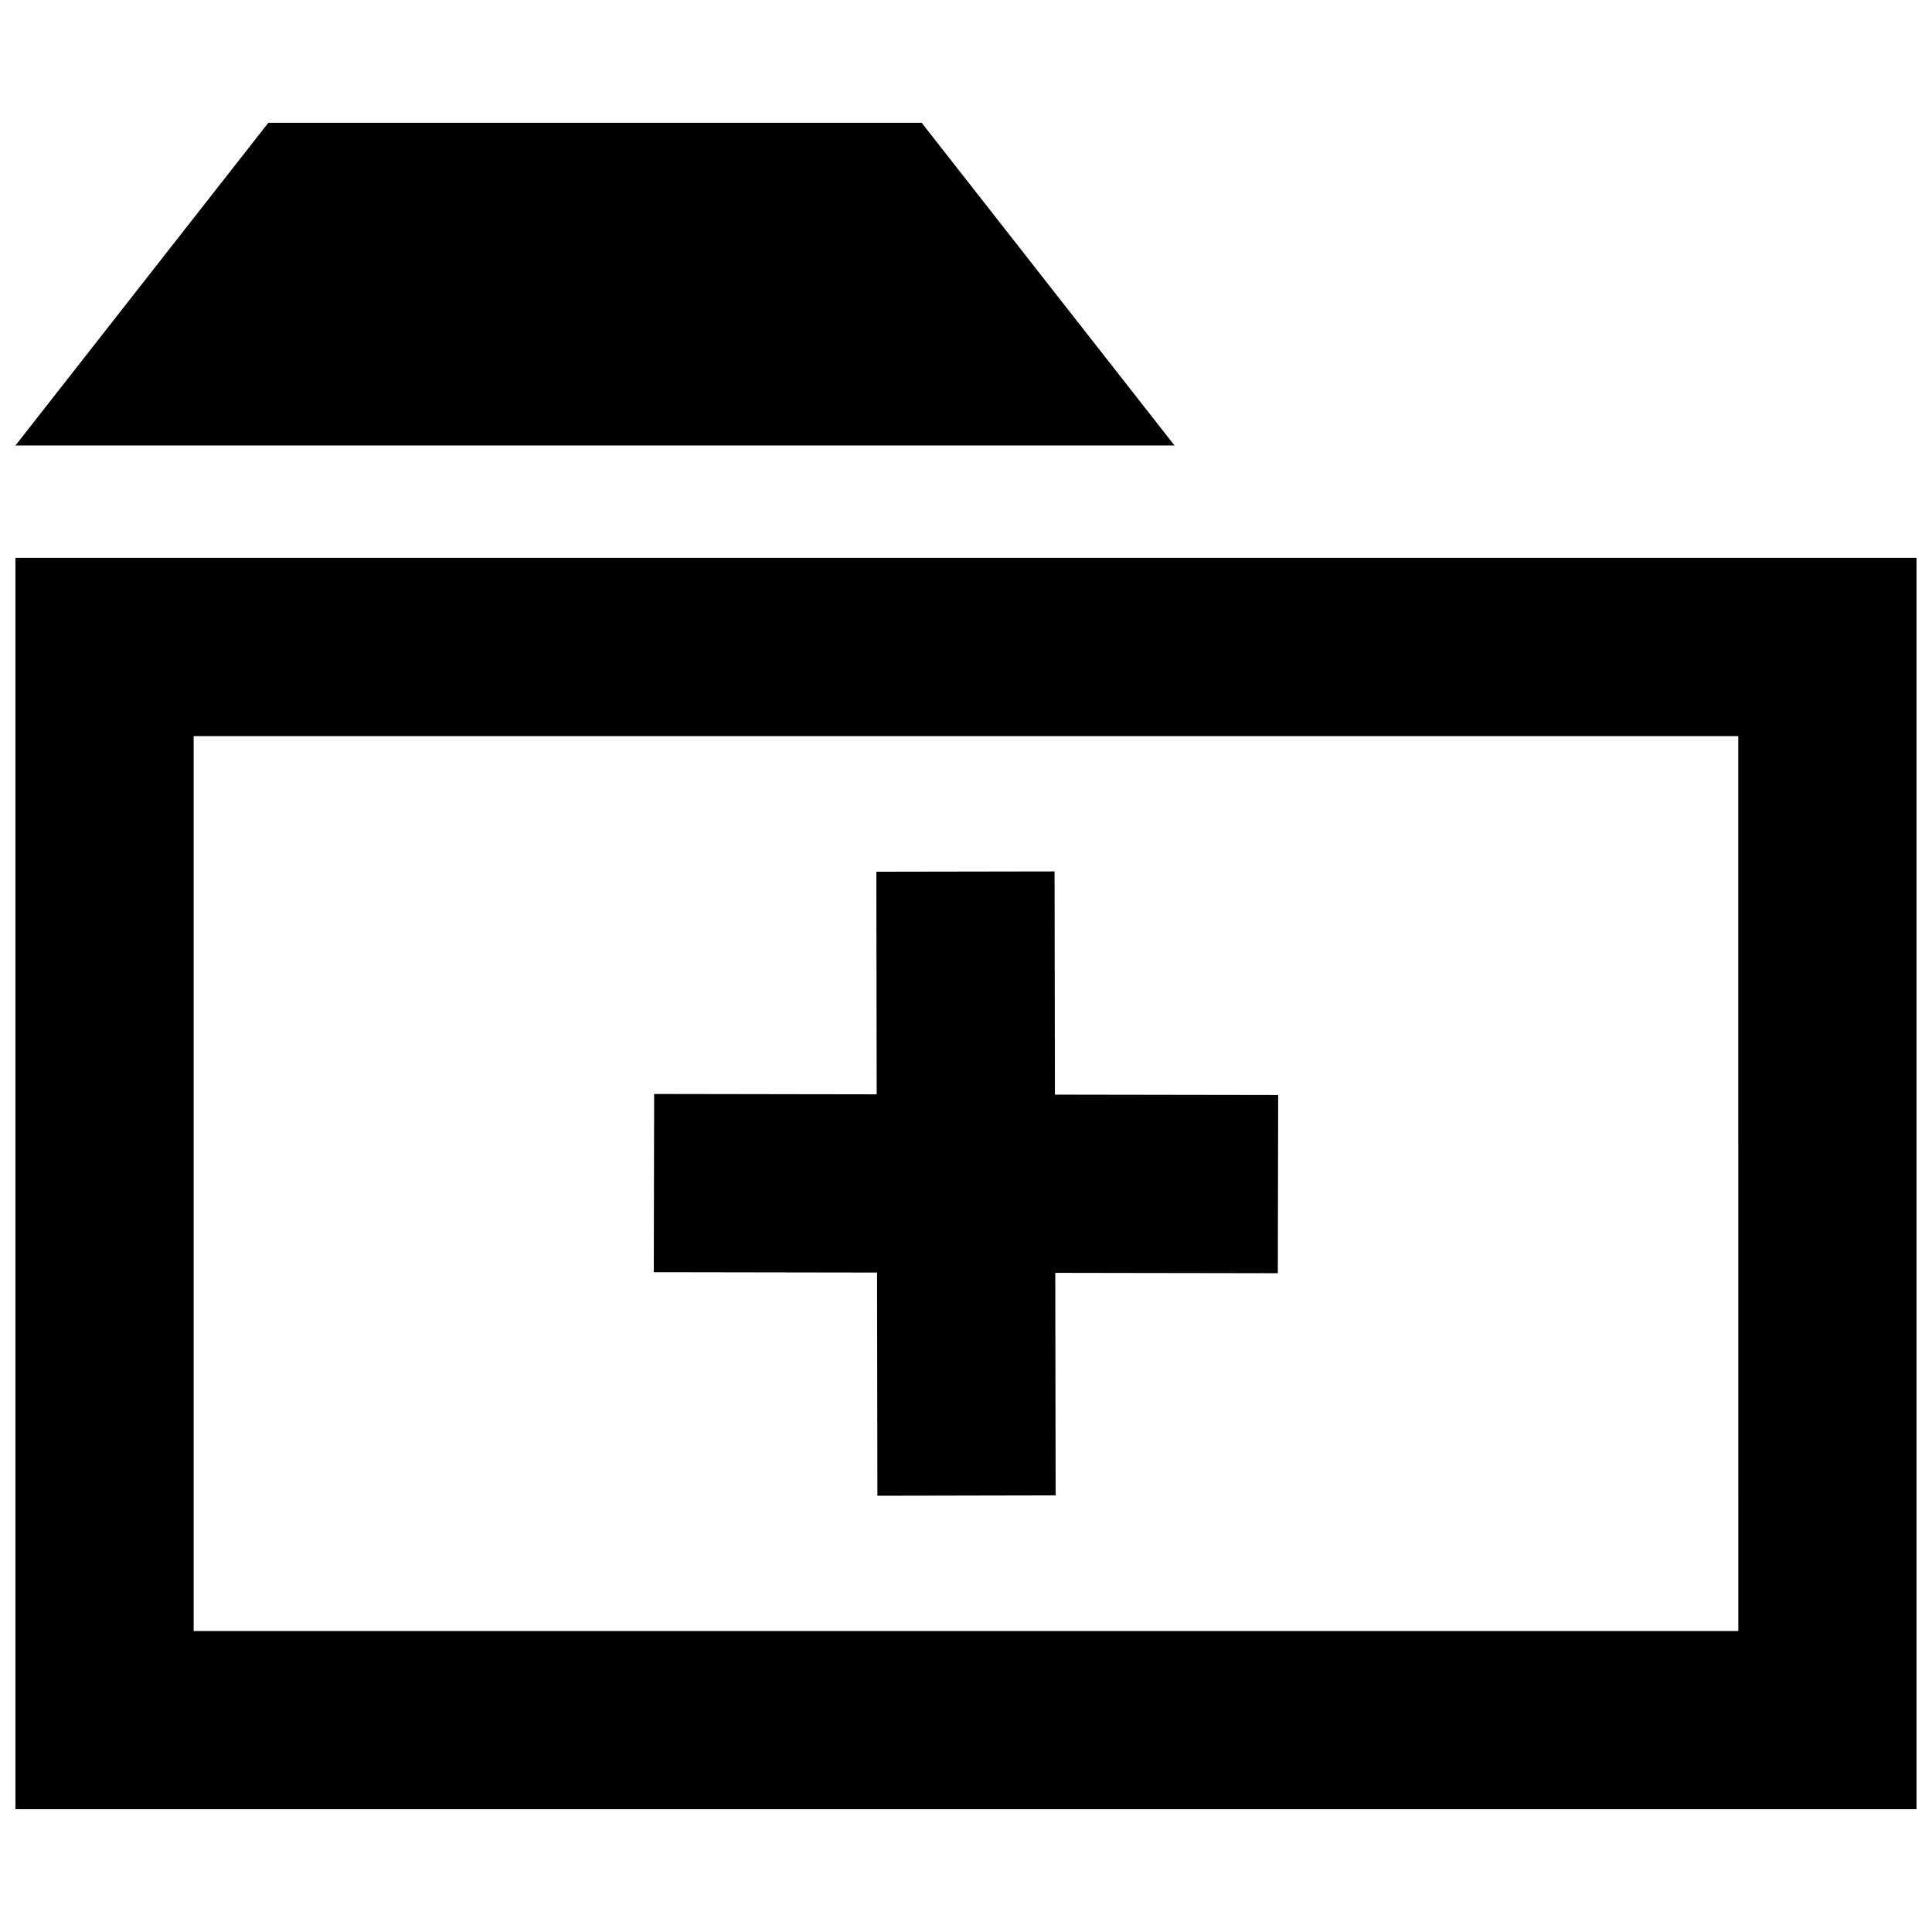
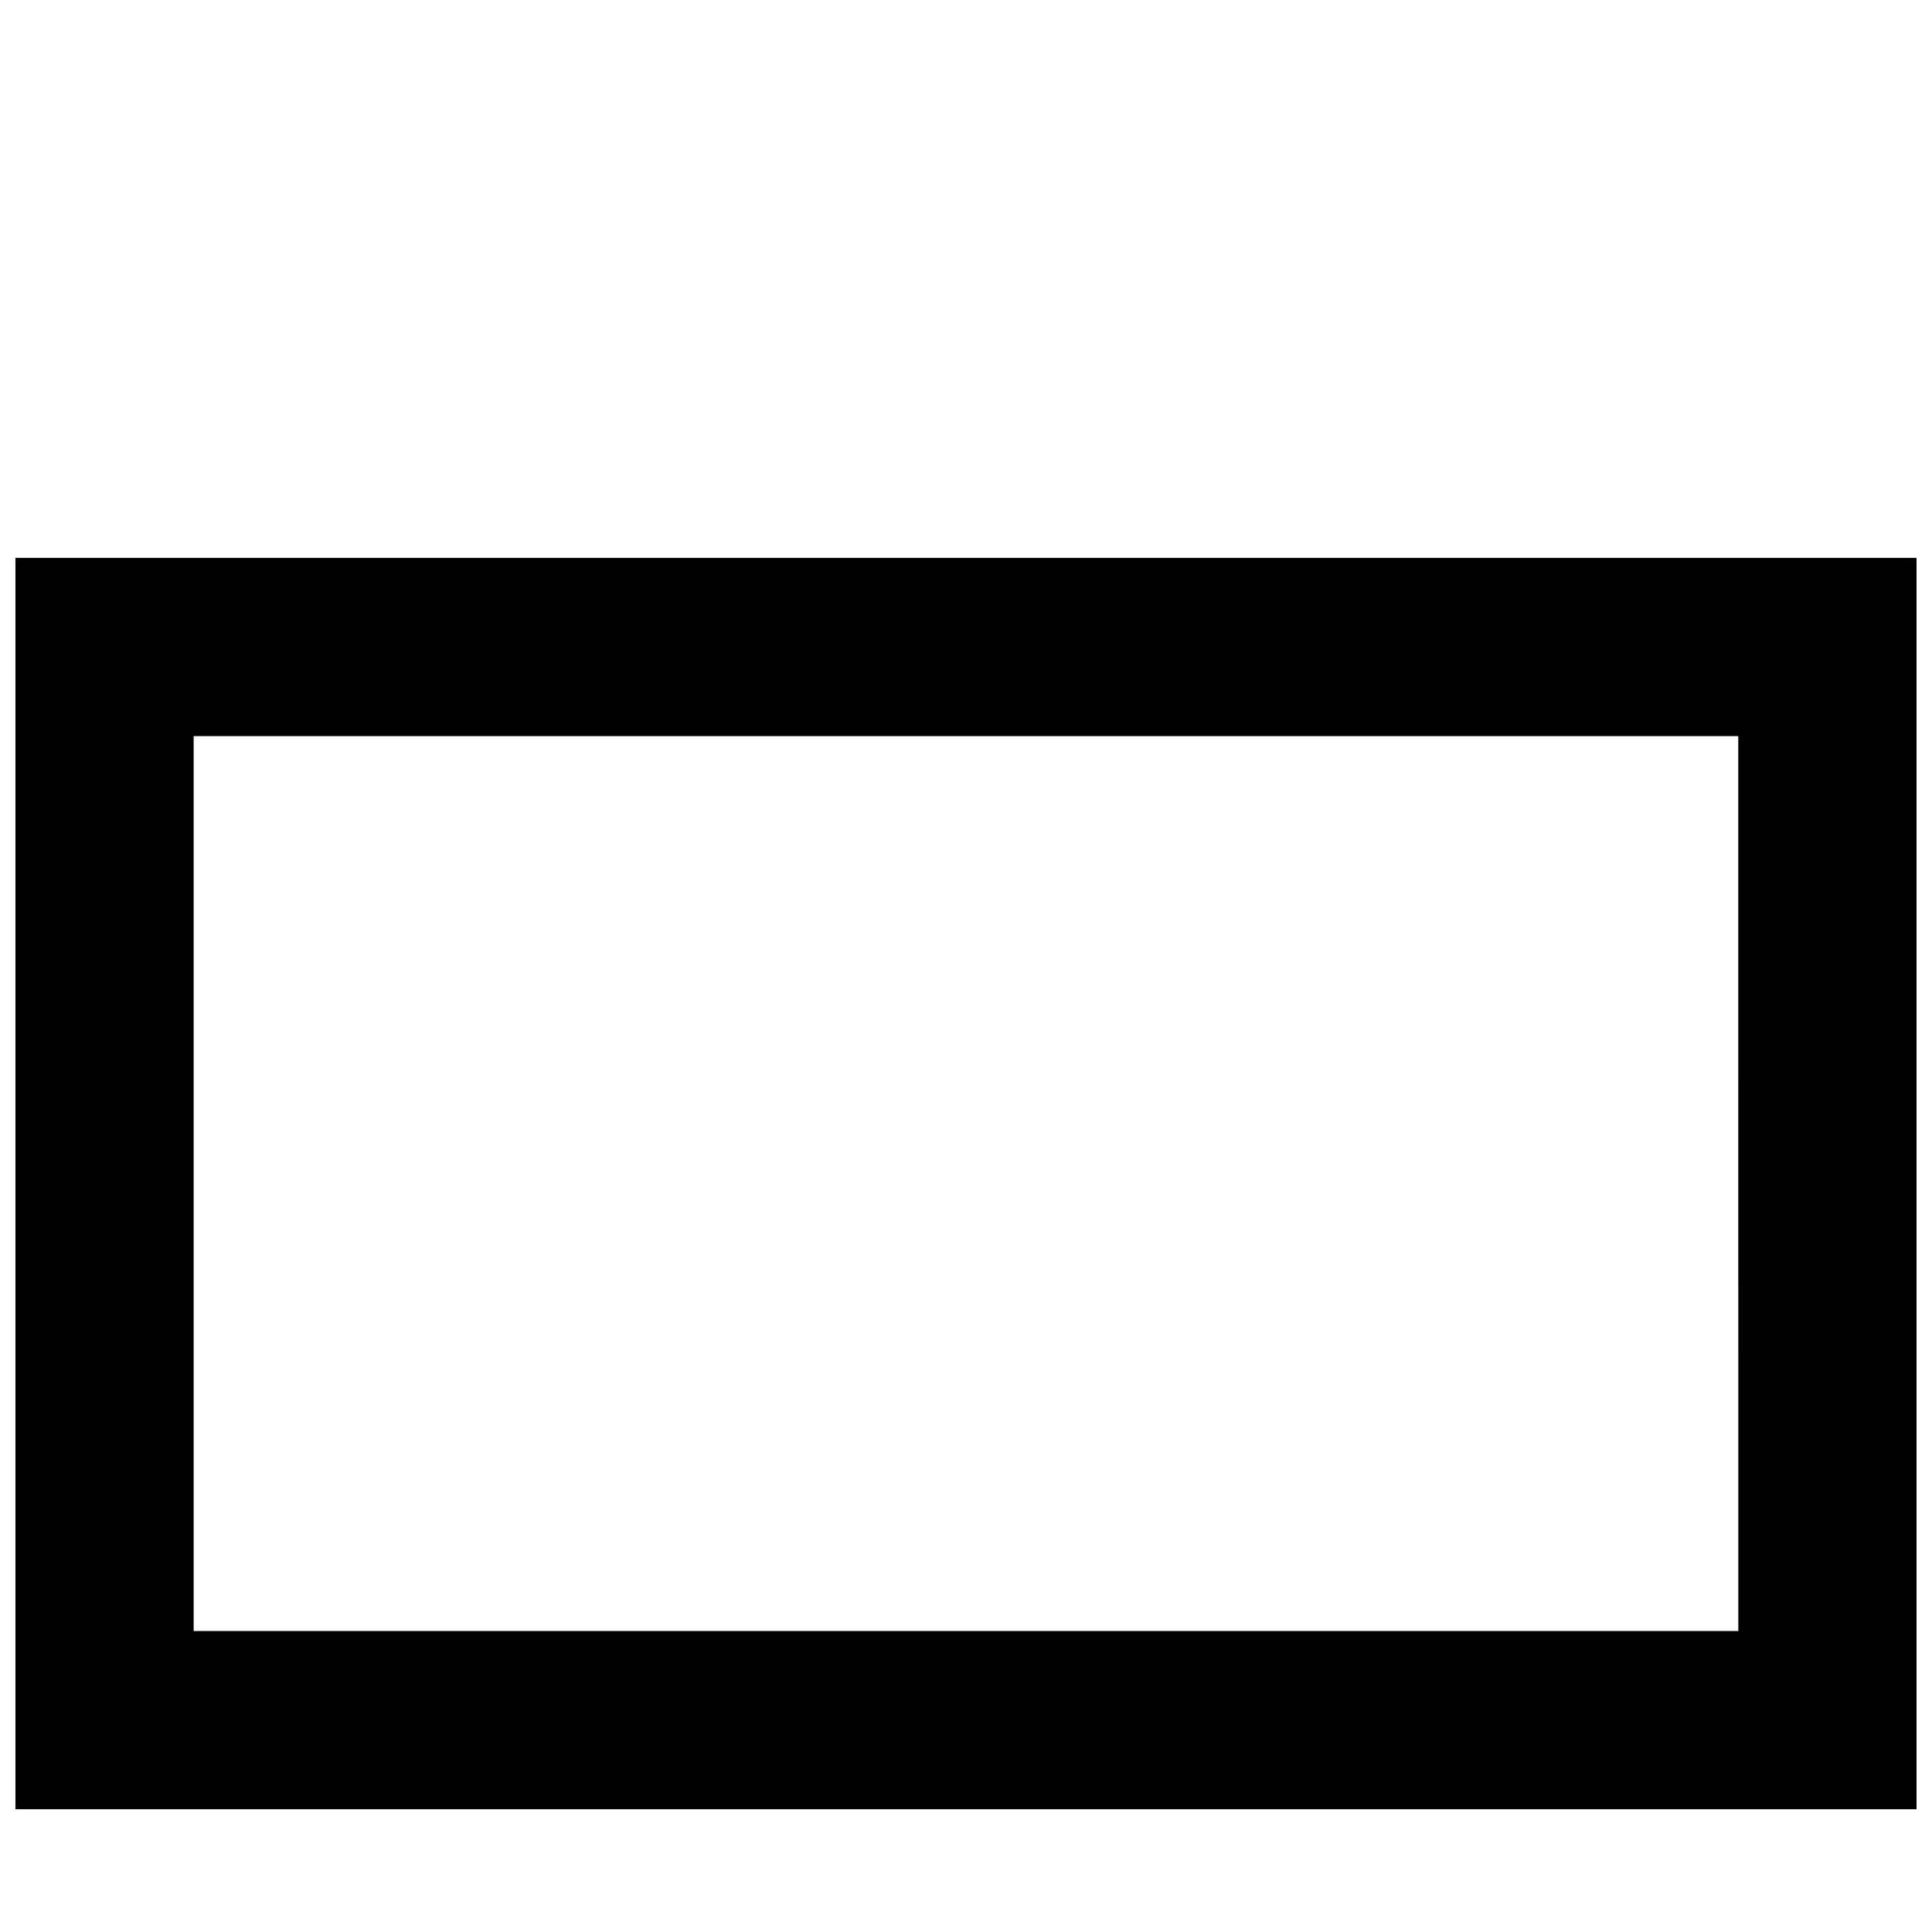
<svg xmlns="http://www.w3.org/2000/svg" width="800px" height="800px" version="1.1" viewBox="144 144 512 512">
  <defs>
    <clipPath id="b">
      <path d="m148.09 291h503.81v333h-503.81z" />
    </clipPath>
    <clipPath id="a">
-       <path d="m148.09 176h307.91v87h-307.91z" />
-     </clipPath>
+       </clipPath>
  </defs>
-   <path d="m376.52 540.39 47.234-0.094-0.098-58.977 58.98 0.094 0.094-47.23-59.168-0.094-0.094-59.152-47.23 0.078 0.094 58.992-58.977-0.094-0.098 47.234 59.168 0.094z" />
  <g clip-path="url(#b)">
    <path d="m651.9 291.84h-503.81v331.62h503.81zm-47.23 284.39h-409.35v-237.15h409.34z" />
  </g>
  <g clip-path="url(#a)">
    <path d="m388.25 176.54h-173.14l-67.023 85.523h307.18z" />
  </g>
</svg>